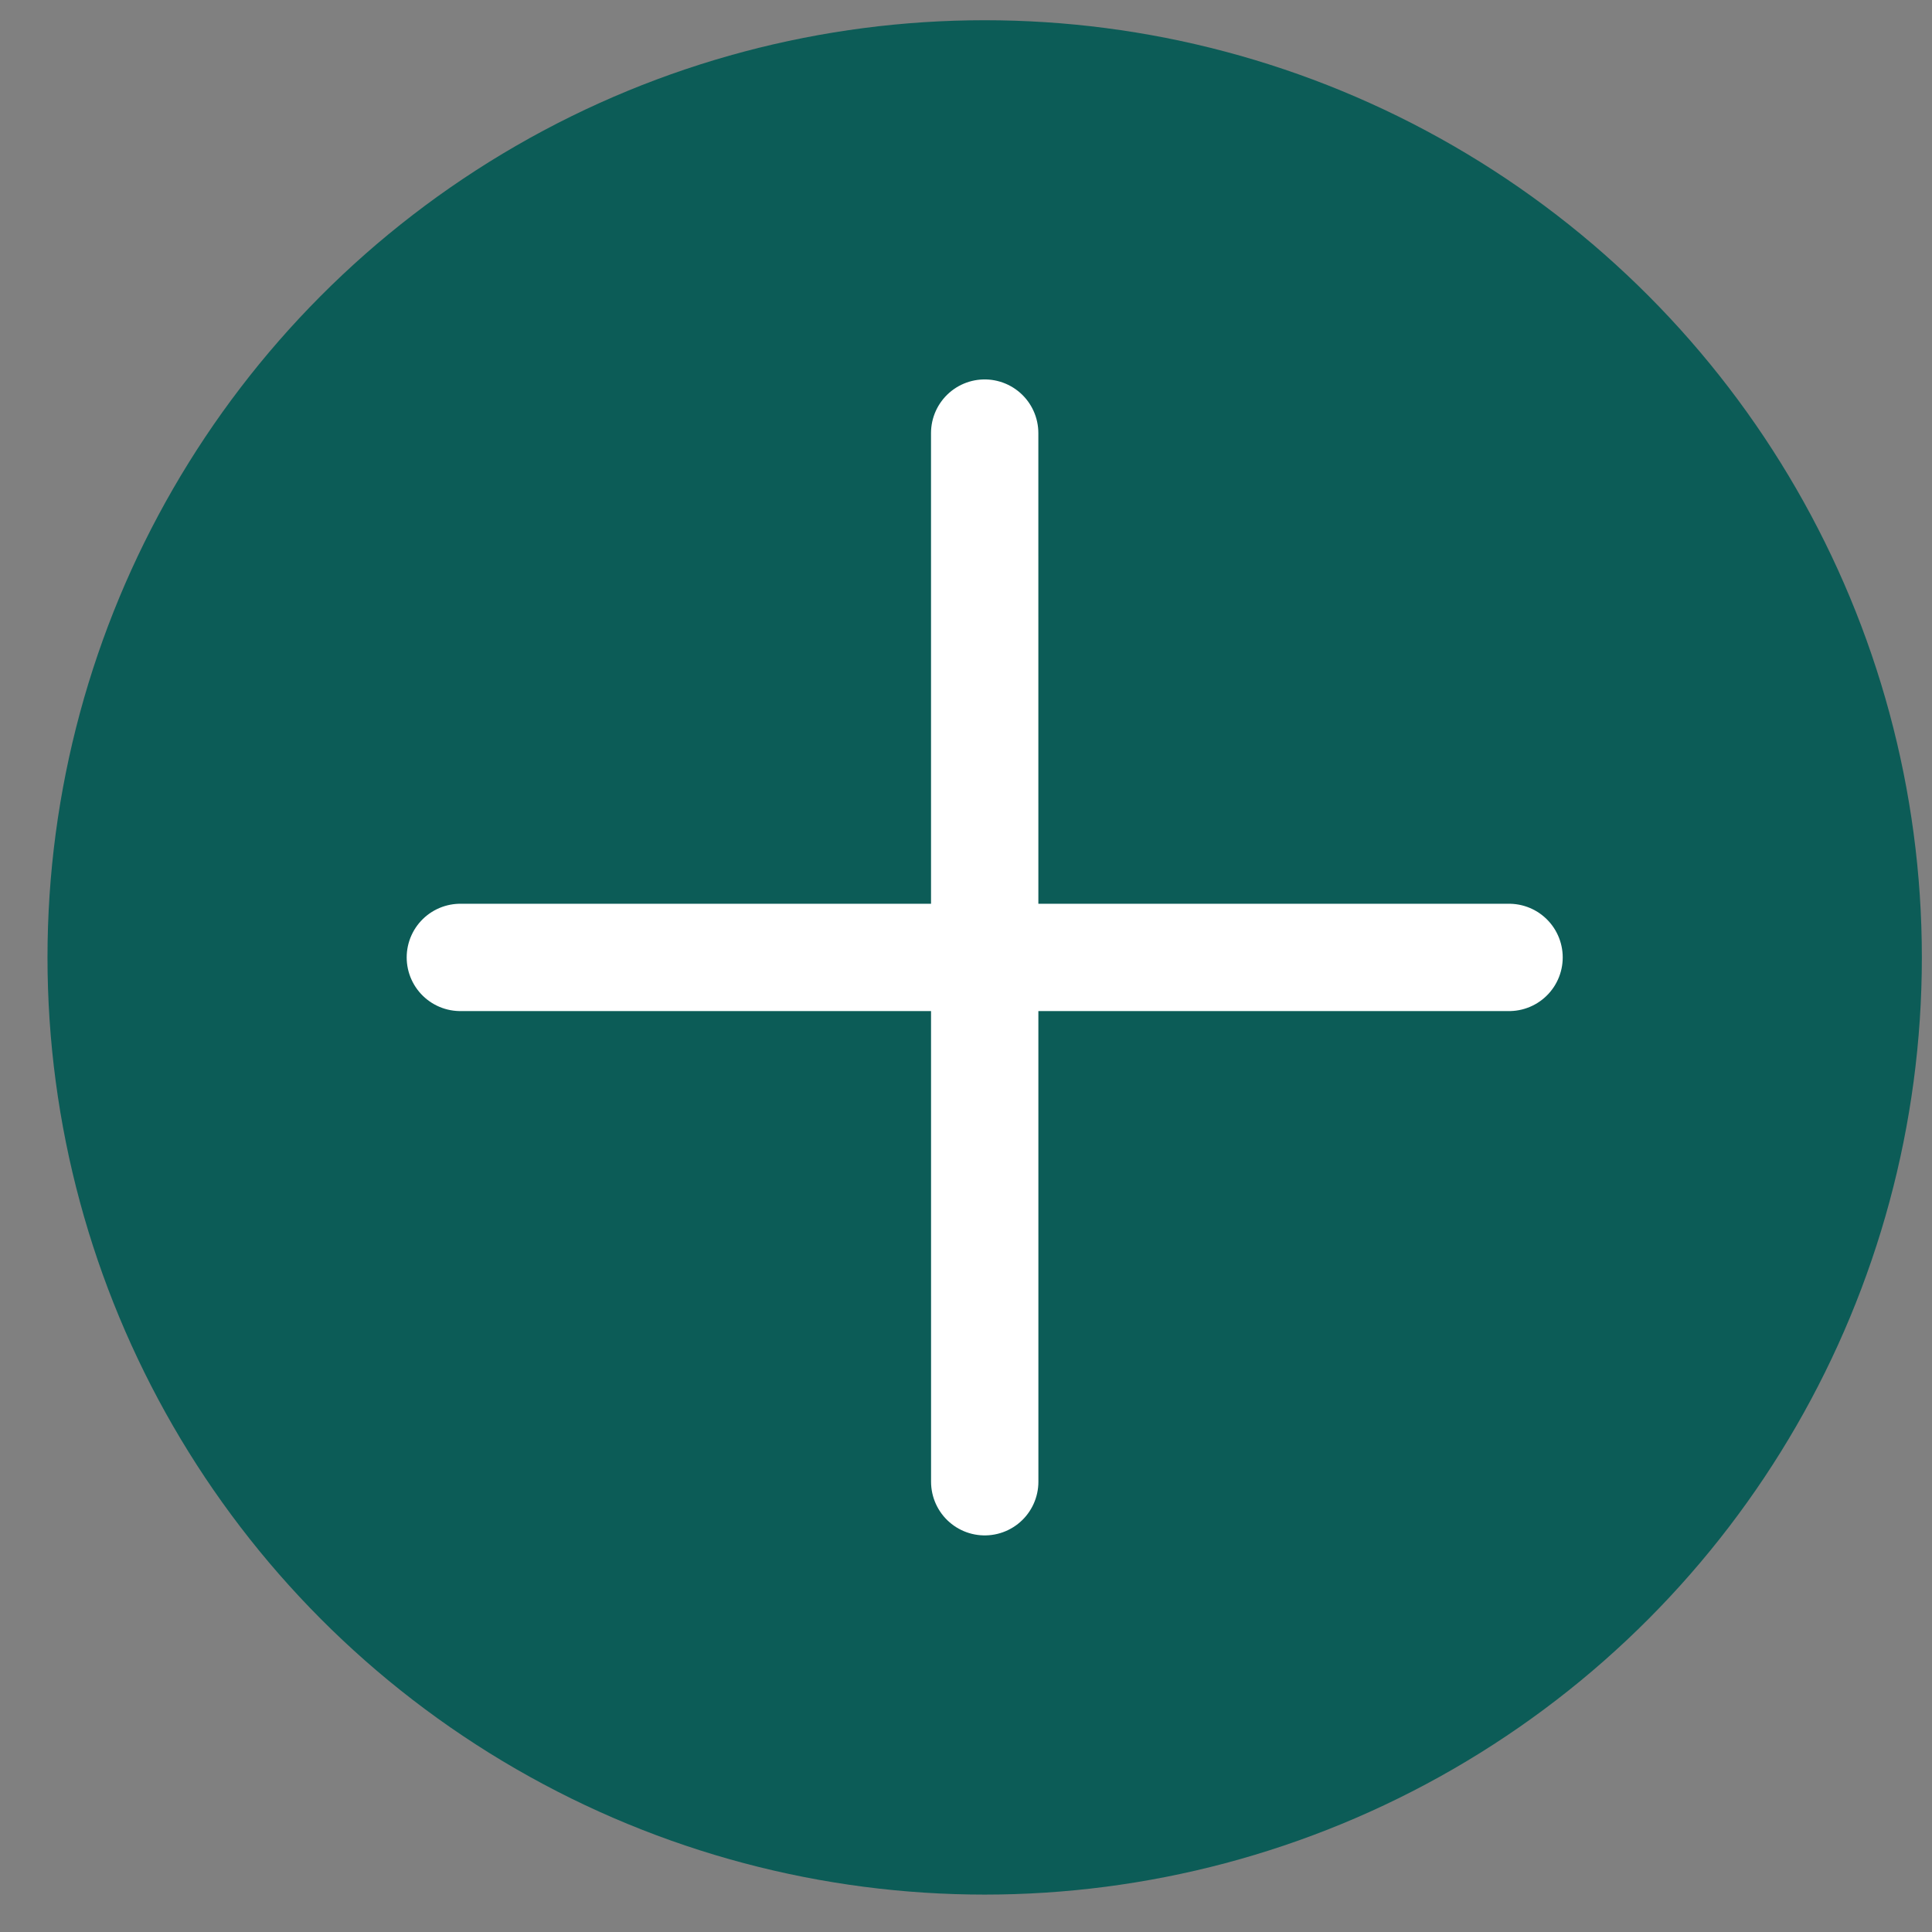
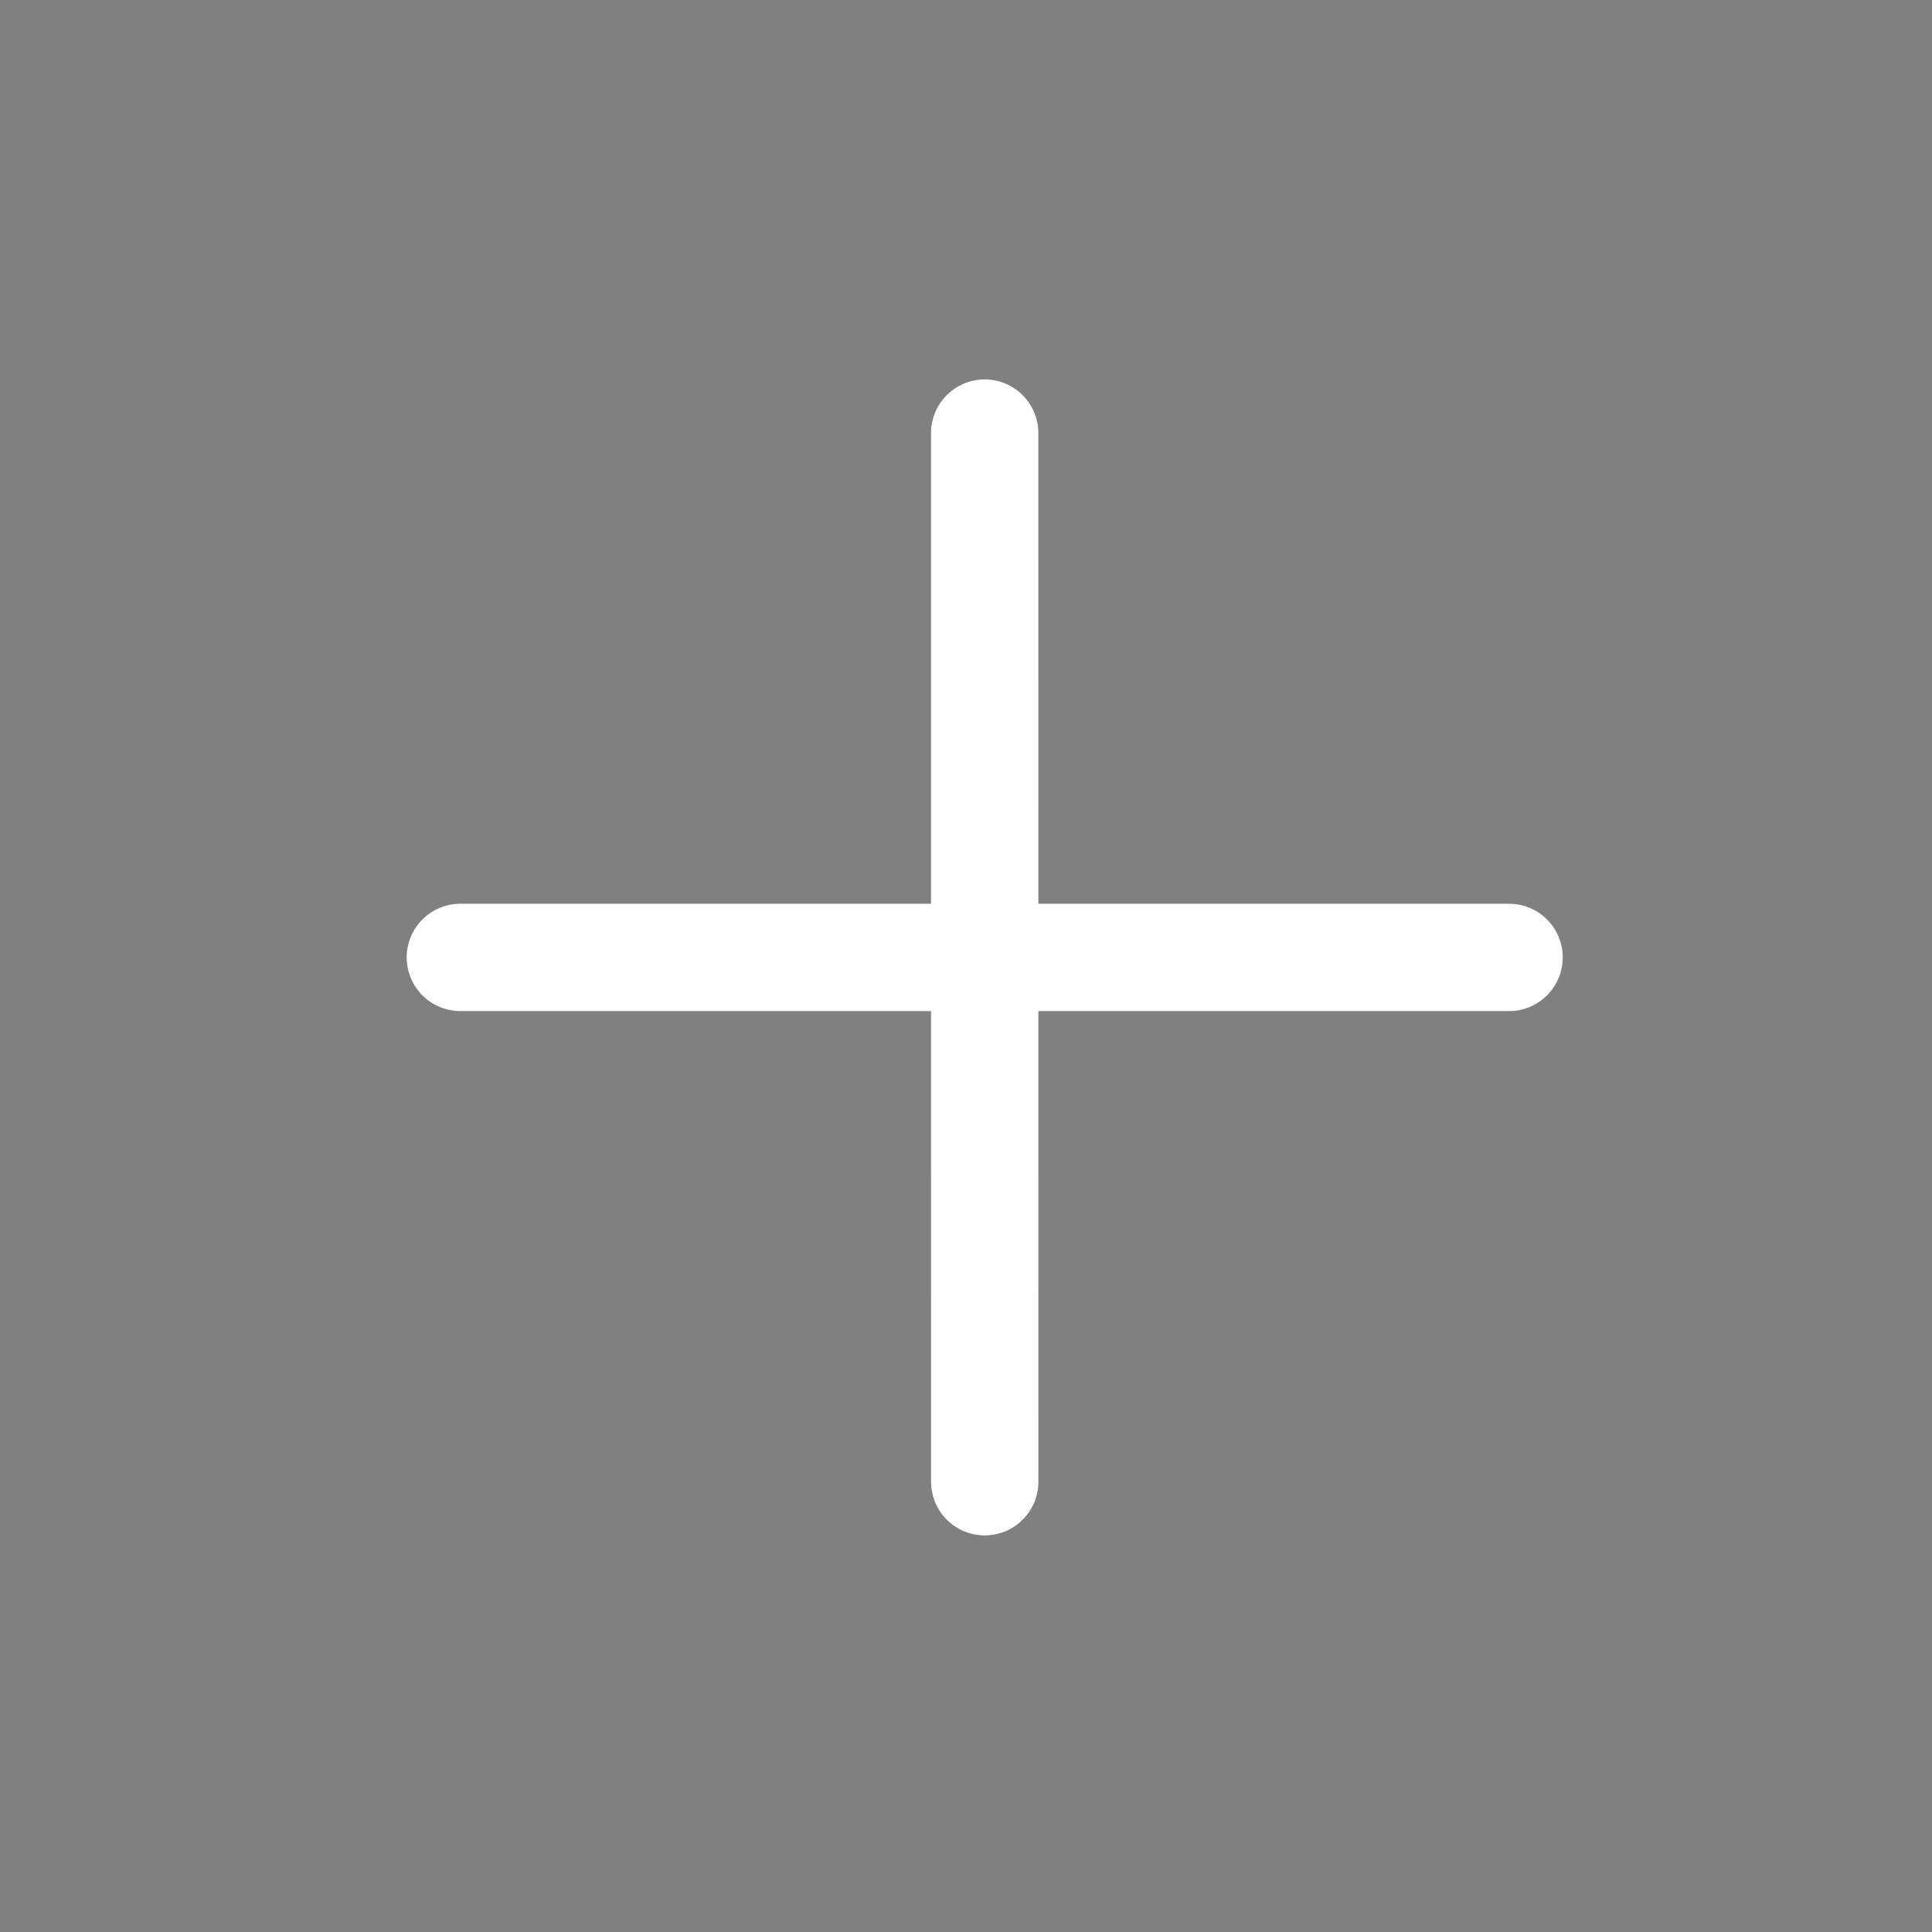
<svg xmlns="http://www.w3.org/2000/svg" width="36" height="36" viewBox="0 0 36 36" fill="none">
  <rect x="0" y="0" width="36" height="36" fill="#808080" stroke="none" />
-   <circle cx="18.348" cy="17.84" r="17.463" fill="#0C5C57" />
  <path d="M18.348 8.07L18.349 27.61" stroke="white" stroke-width="2" stroke-linecap="round" />
  <path d="M8.578 17.84H28.119" stroke="white" stroke-width="2" stroke-linecap="round" />
</svg>